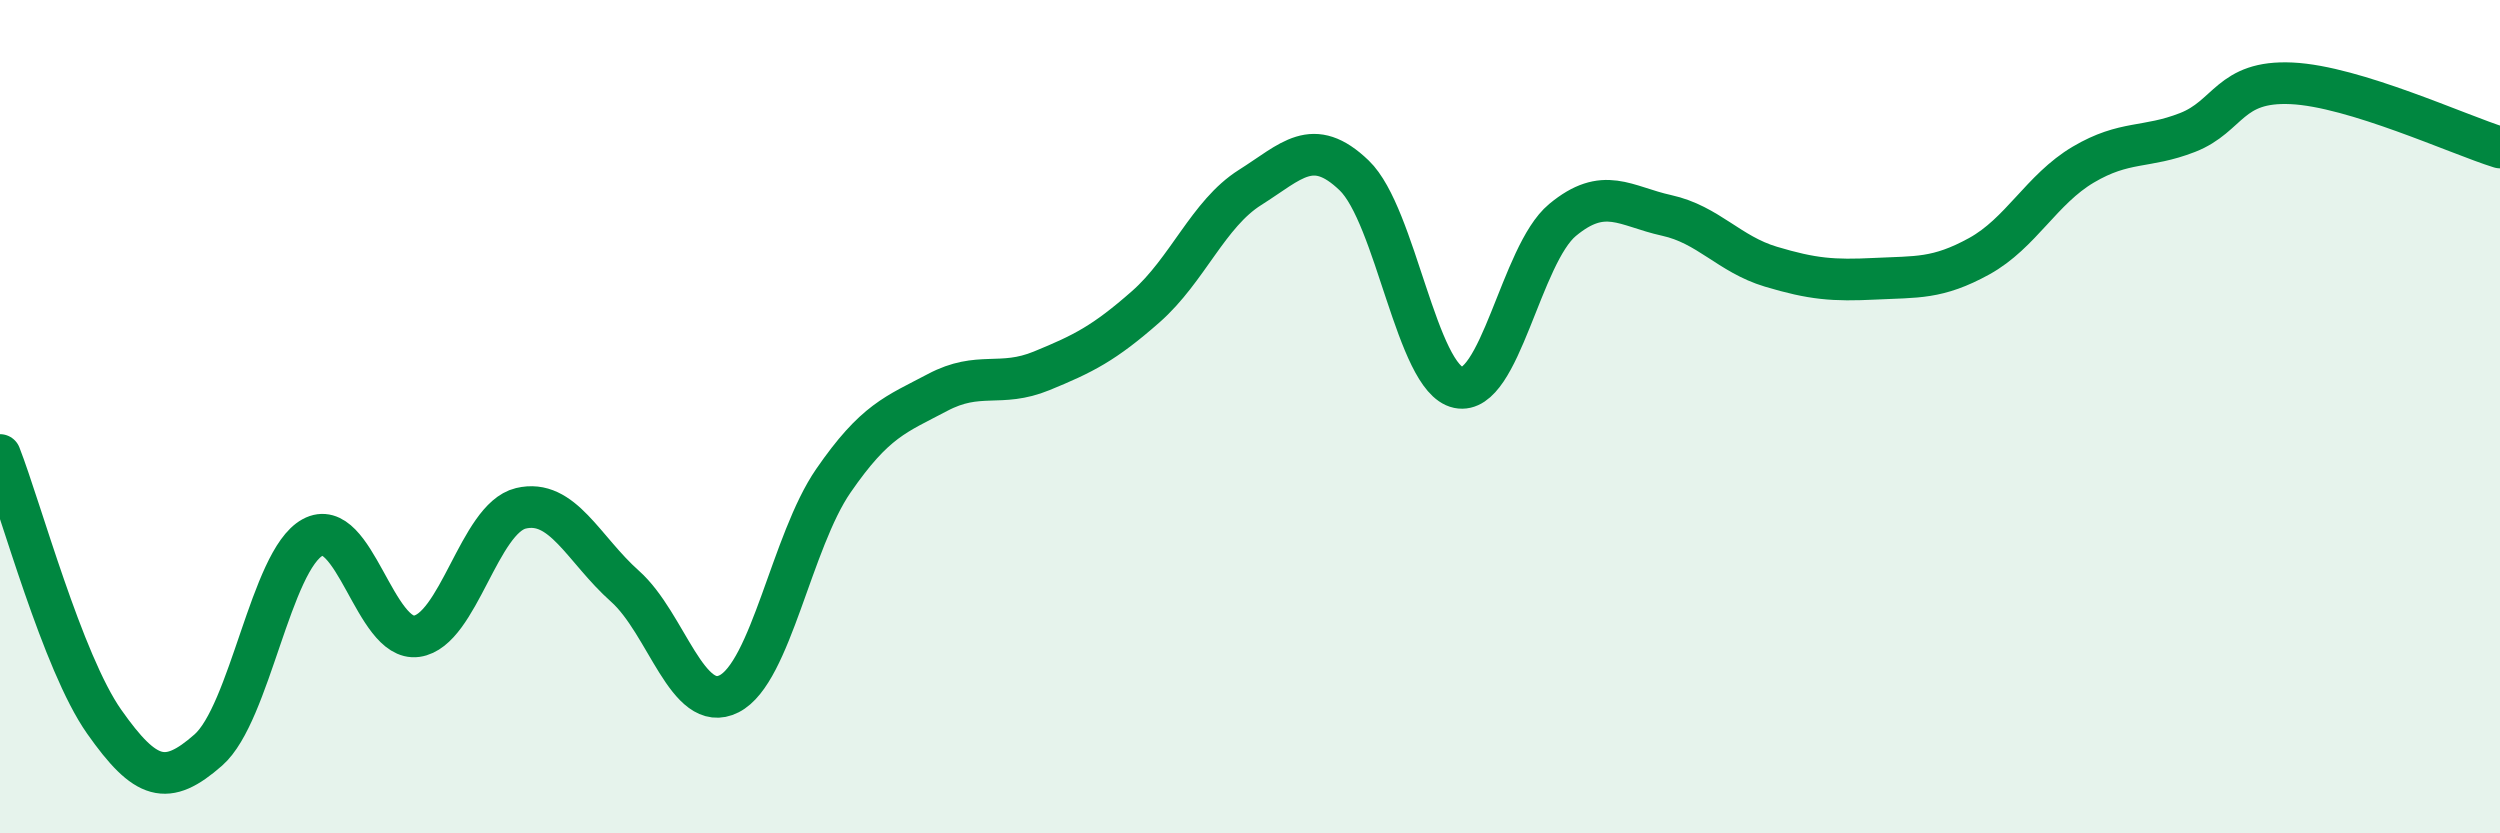
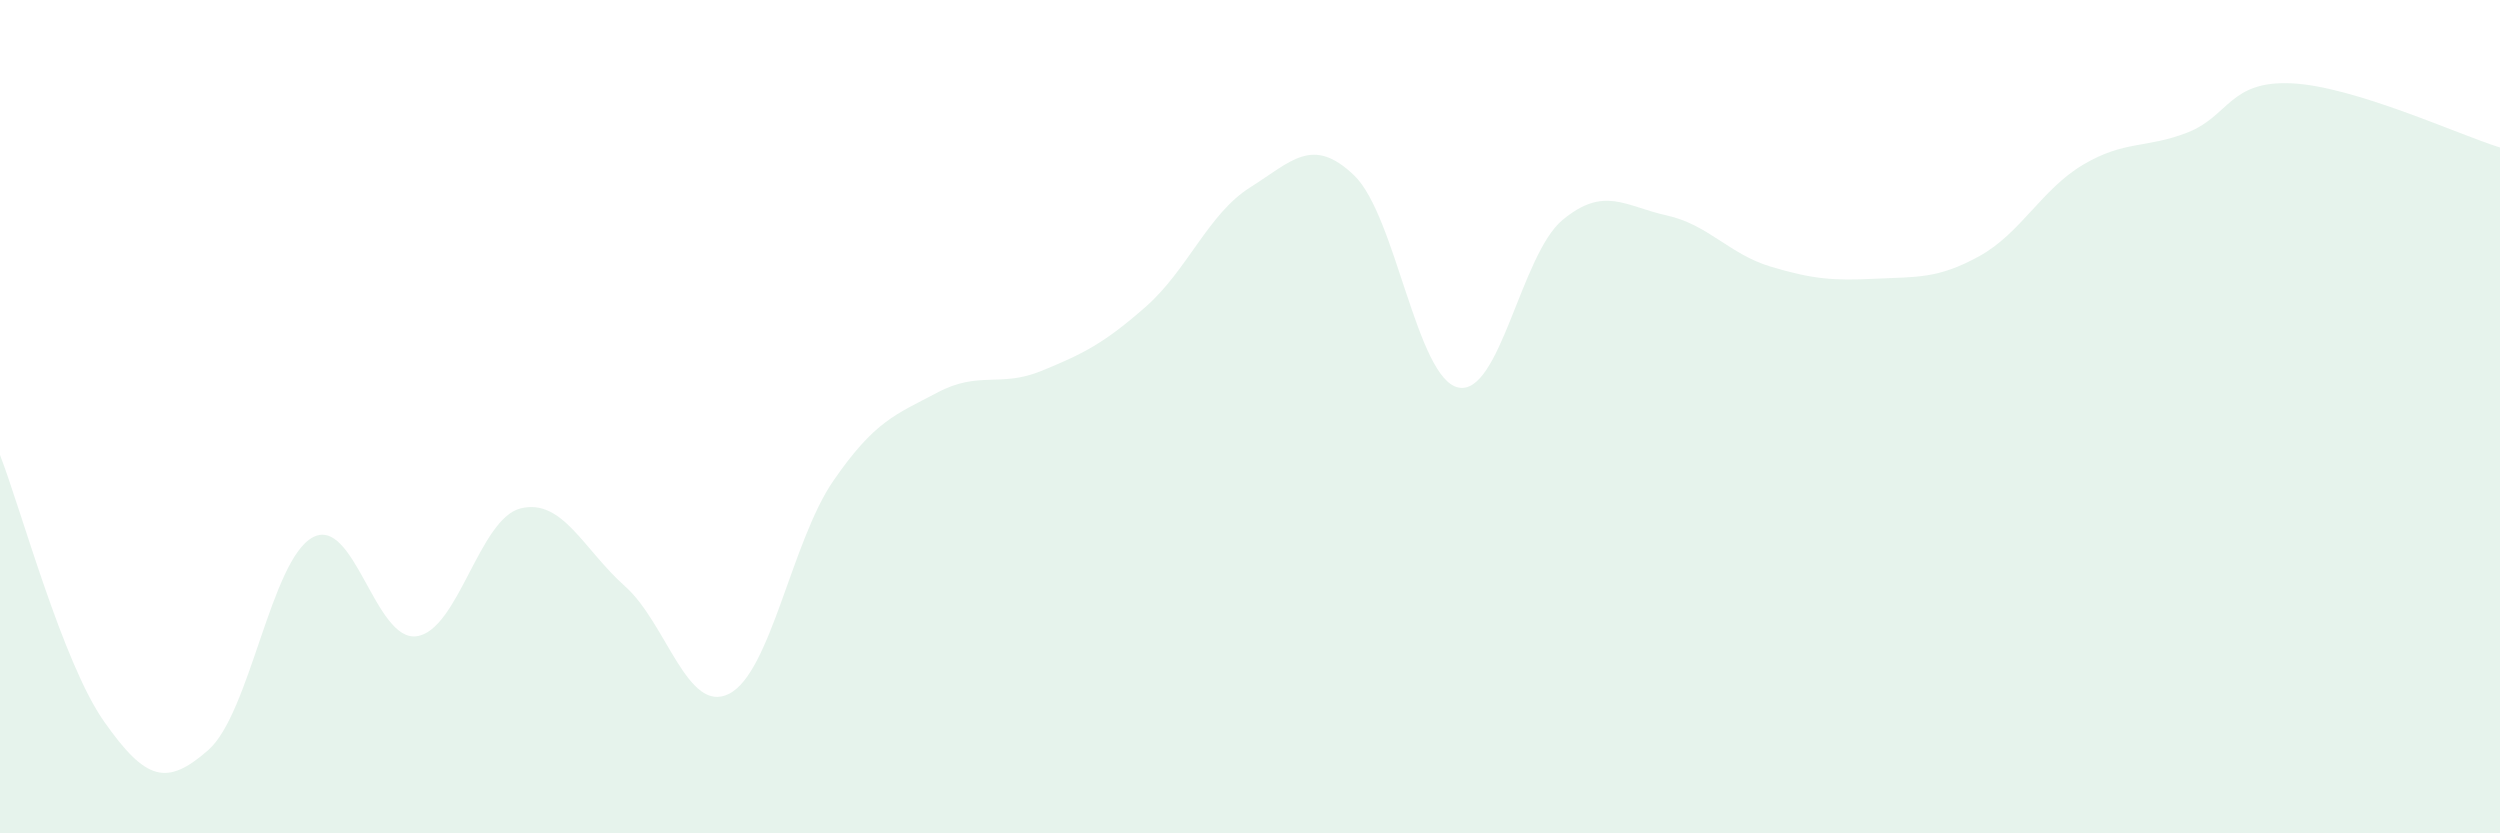
<svg xmlns="http://www.w3.org/2000/svg" width="60" height="20" viewBox="0 0 60 20">
  <path d="M 0,10.92 C 0.5,12.2 1.5,15.9 2.5,17.32 C 3.5,18.74 4,18.88 5,18 C 6,17.12 6.5,13.45 7.5,12.9 C 8.5,12.35 9,15.41 10,15.27 C 11,15.13 11.5,12.44 12.5,12.2 C 13.5,11.96 14,13.18 15,14.07 C 16,14.96 16.5,17.16 17.5,16.65 C 18.5,16.14 19,12.99 20,11.54 C 21,10.09 21.5,9.95 22.5,9.42 C 23.5,8.89 24,9.31 25,8.9 C 26,8.49 26.5,8.24 27.5,7.36 C 28.5,6.48 29,5.13 30,4.5 C 31,3.87 31.5,3.25 32.5,4.21 C 33.5,5.17 34,9.09 35,9.3 C 36,9.51 36.5,6.11 37.5,5.28 C 38.5,4.45 39,4.95 40,5.17 C 41,5.39 41.5,6.1 42.5,6.4 C 43.5,6.7 44,6.74 45,6.69 C 46,6.64 46.5,6.7 47.5,6.15 C 48.5,5.6 49,4.54 50,3.95 C 51,3.36 51.5,3.57 52.5,3.18 C 53.5,2.79 53.5,1.93 55,2 C 56.5,2.07 59,3.23 60,3.54L60 20L0 20Z" fill="#008740" opacity="0.1" stroke-linecap="round" stroke-linejoin="round" />
-   <path d="M 0,10.92 C 0.5,12.2 1.5,15.9 2.5,17.32 C 3.5,18.74 4,18.88 5,18 C 6,17.12 6.5,13.45 7.5,12.9 C 8.5,12.35 9,15.41 10,15.27 C 11,15.13 11.5,12.44 12.5,12.2 C 13.5,11.96 14,13.18 15,14.07 C 16,14.96 16.5,17.16 17.5,16.65 C 18.5,16.14 19,12.99 20,11.54 C 21,10.09 21.5,9.95 22.5,9.42 C 23.5,8.89 24,9.31 25,8.9 C 26,8.49 26.5,8.24 27.5,7.36 C 28.5,6.48 29,5.13 30,4.5 C 31,3.87 31.5,3.25 32.5,4.21 C 33.5,5.17 34,9.09 35,9.3 C 36,9.51 36.5,6.11 37.5,5.28 C 38.5,4.45 39,4.95 40,5.17 C 41,5.39 41.5,6.1 42.5,6.4 C 43.5,6.7 44,6.74 45,6.69 C 46,6.64 46.5,6.7 47.5,6.15 C 48.5,5.6 49,4.54 50,3.95 C 51,3.36 51.5,3.57 52.5,3.18 C 53.5,2.79 53.5,1.93 55,2 C 56.5,2.07 59,3.23 60,3.54" stroke="#008740" stroke-width="1" fill="none" stroke-linecap="round" stroke-linejoin="round" />
</svg>